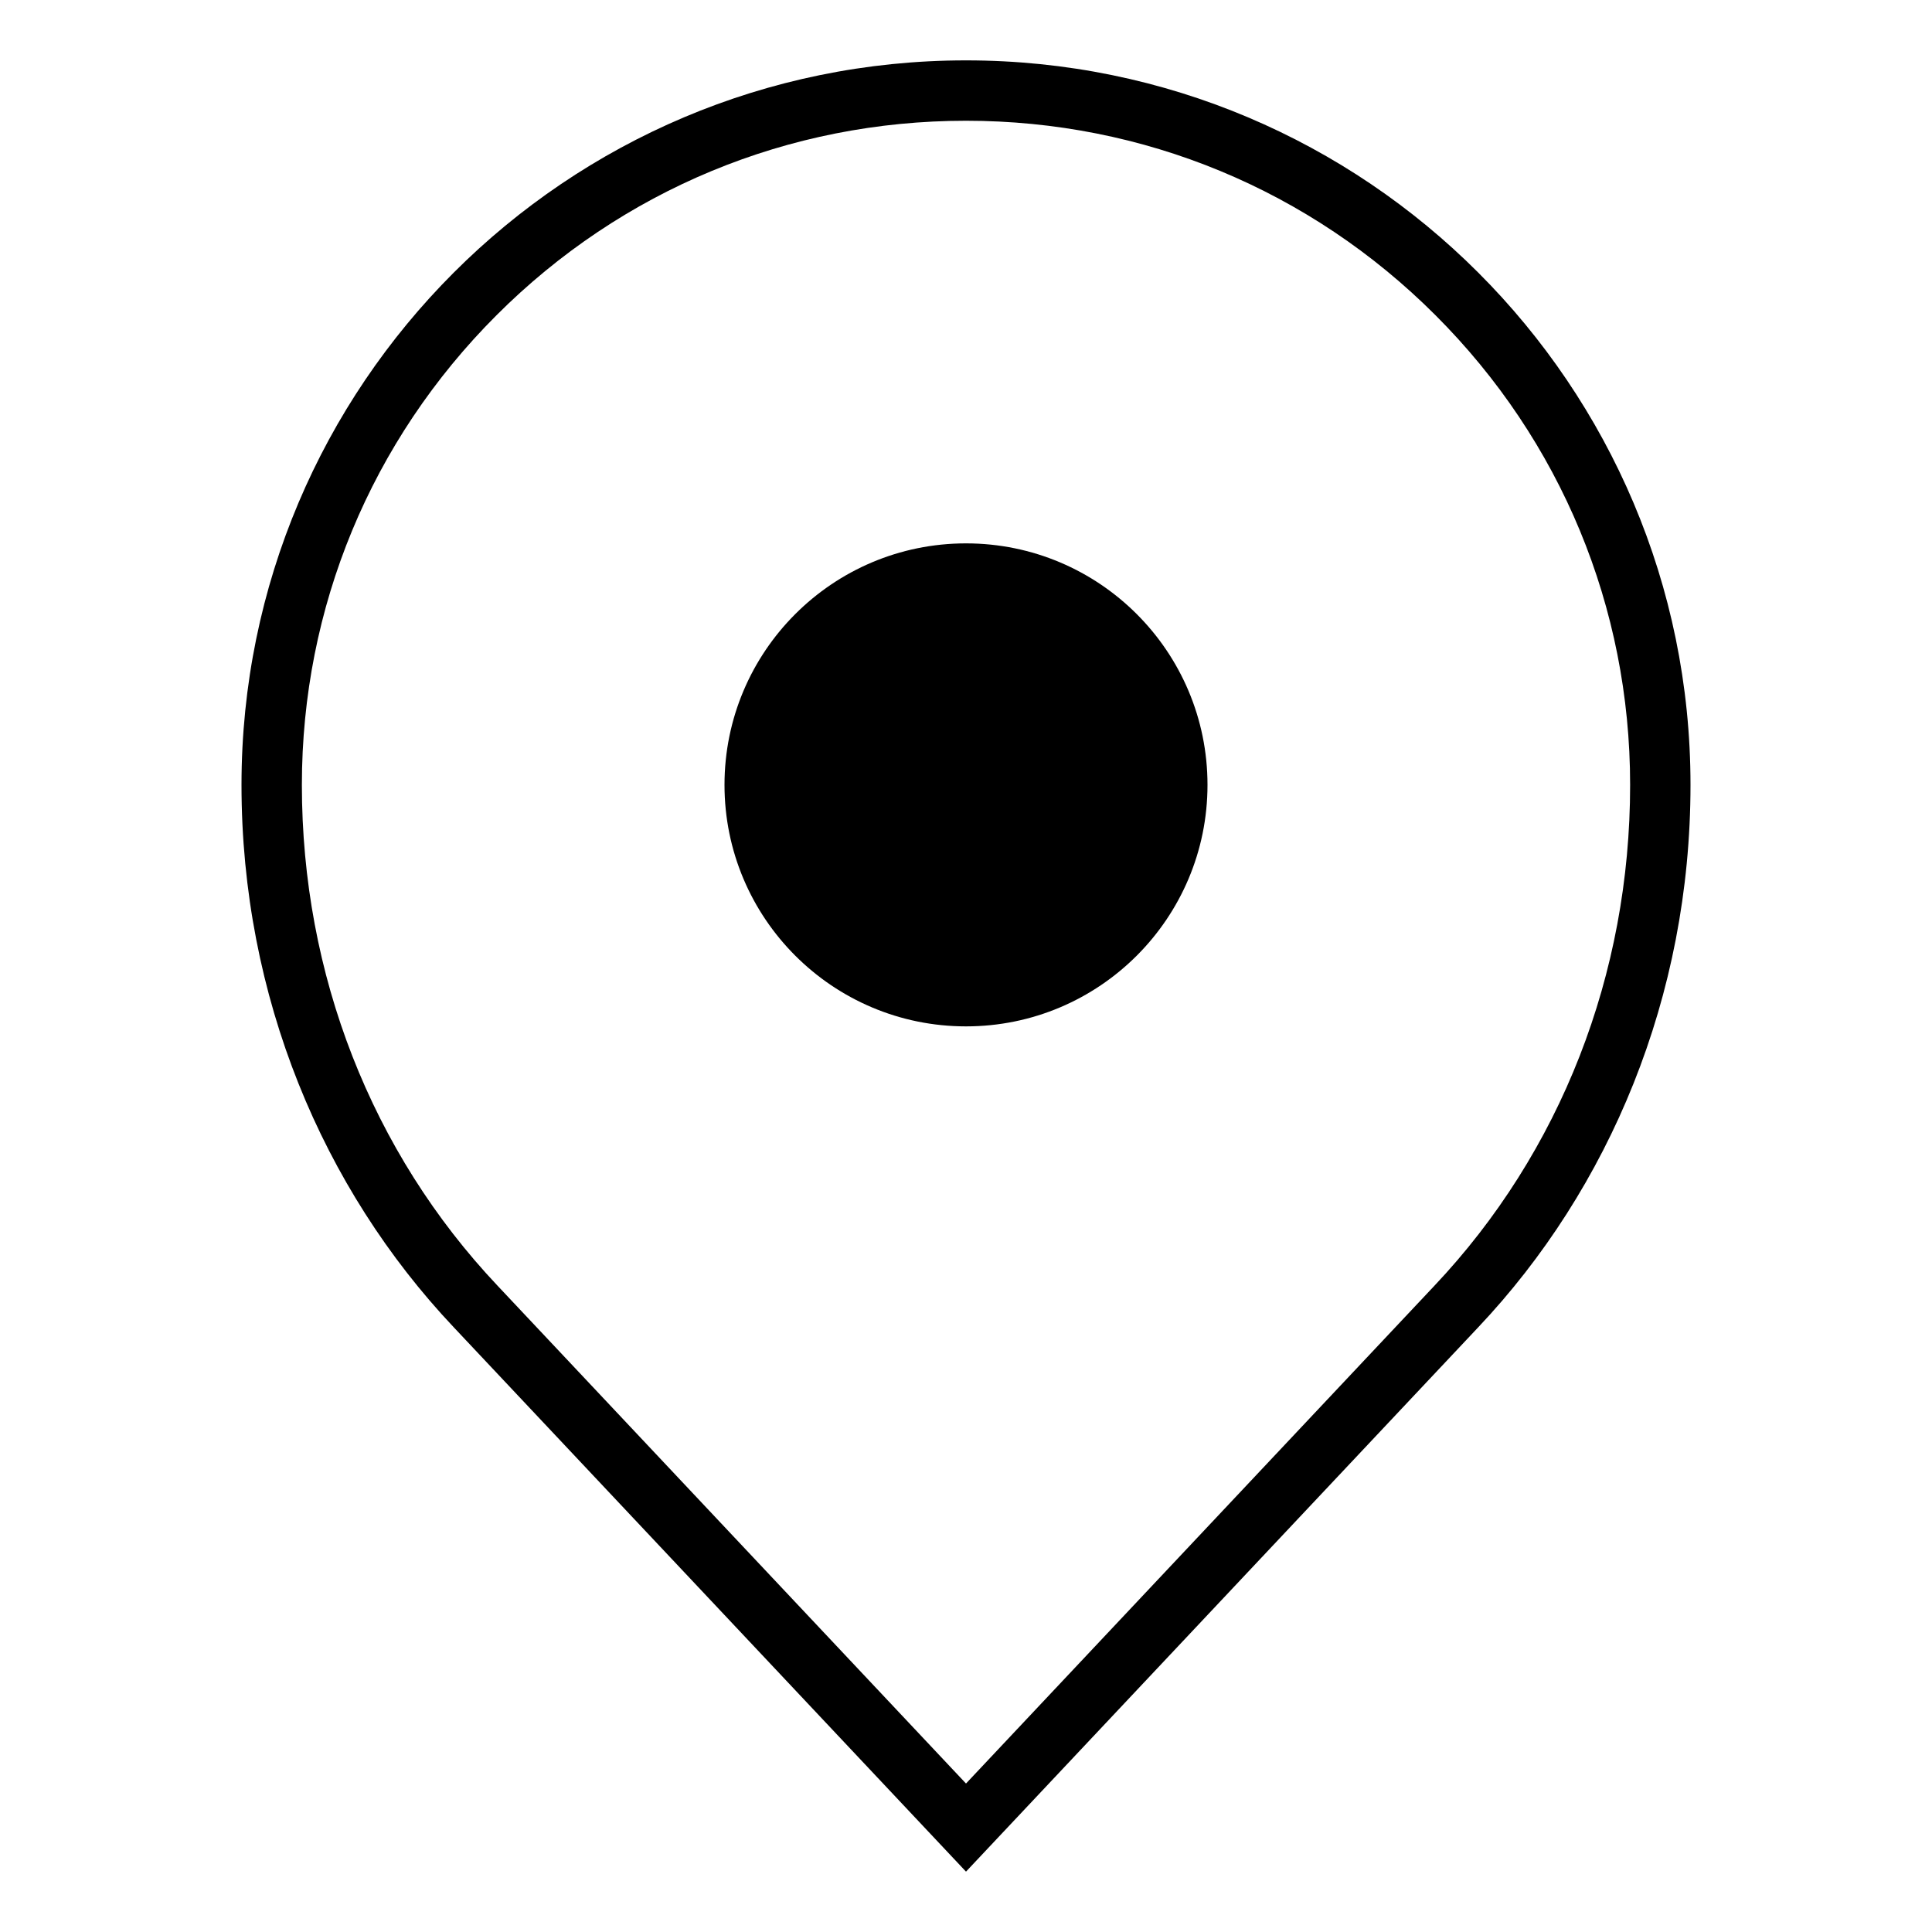
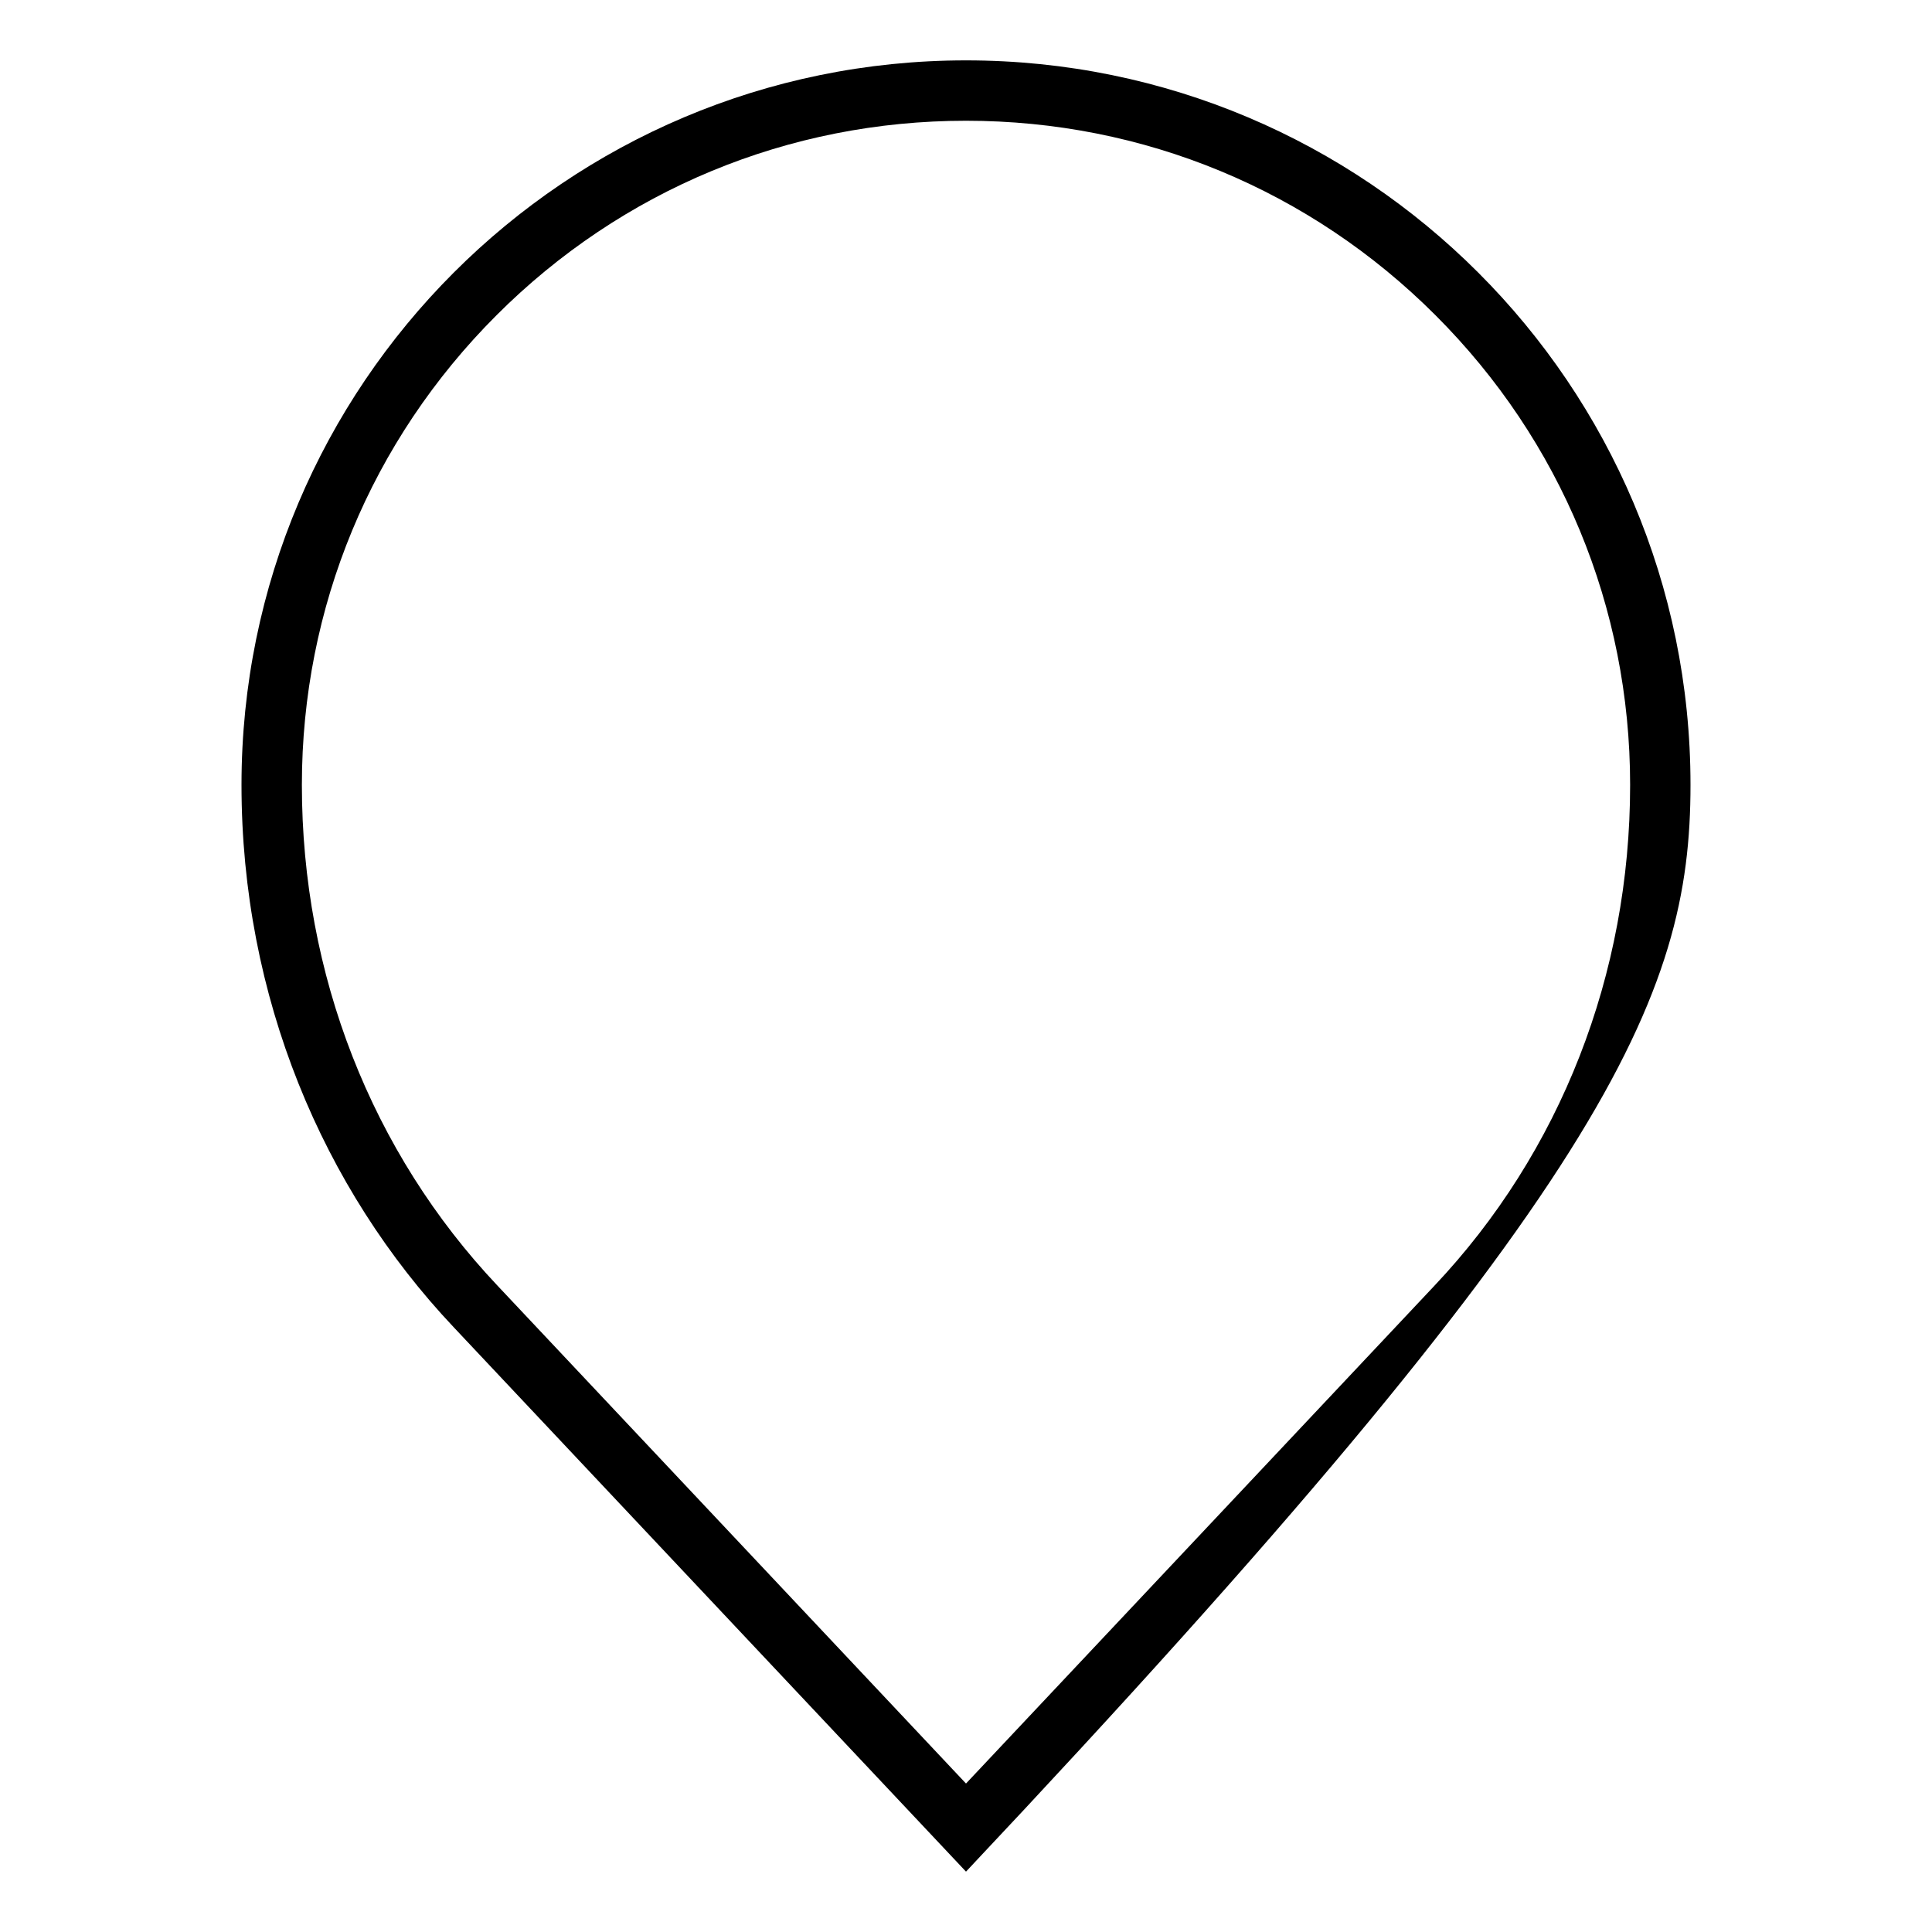
<svg xmlns="http://www.w3.org/2000/svg" viewBox="0 0 128 128" style="enable-background:new 0 0 128 128">
-   <path d="M97.937,18.06C89.254,9.373,77.254,4,64,4C50.746,4,38.746,9.373,30.062,18.06C21.375,26.746,16,38.746,16,52 c0,14.033,5.375,26.74,14.062,35.936L64,124l33.937-36.064C106.625,78.74,112,66.033,112,52 C112,38.746,106.625,26.746,97.937,18.06z M95.024,85.194L64,118.163L32.97,85.188C24.606,76.336,20,64.549,20,52 c0-11.751,4.578-22.8,12.892-31.112C41.199,12.577,52.247,8,64,8c11.753,0,22.801,4.577,31.109,12.889 C103.422,29.2,108,40.249,108,52C108,64.549,103.394,76.336,95.024,85.194z" />
-   <circle cx="64" cy="52" r="16" />
+   <path d="M97.937,18.06C89.254,9.373,77.254,4,64,4C50.746,4,38.746,9.373,30.062,18.06C21.375,26.746,16,38.746,16,52 c0,14.033,5.375,26.74,14.062,35.936L64,124C106.625,78.74,112,66.033,112,52 C112,38.746,106.625,26.746,97.937,18.06z M95.024,85.194L64,118.163L32.97,85.188C24.606,76.336,20,64.549,20,52 c0-11.751,4.578-22.8,12.892-31.112C41.199,12.577,52.247,8,64,8c11.753,0,22.801,4.577,31.109,12.889 C103.422,29.2,108,40.249,108,52C108,64.549,103.394,76.336,95.024,85.194z" />
</svg>